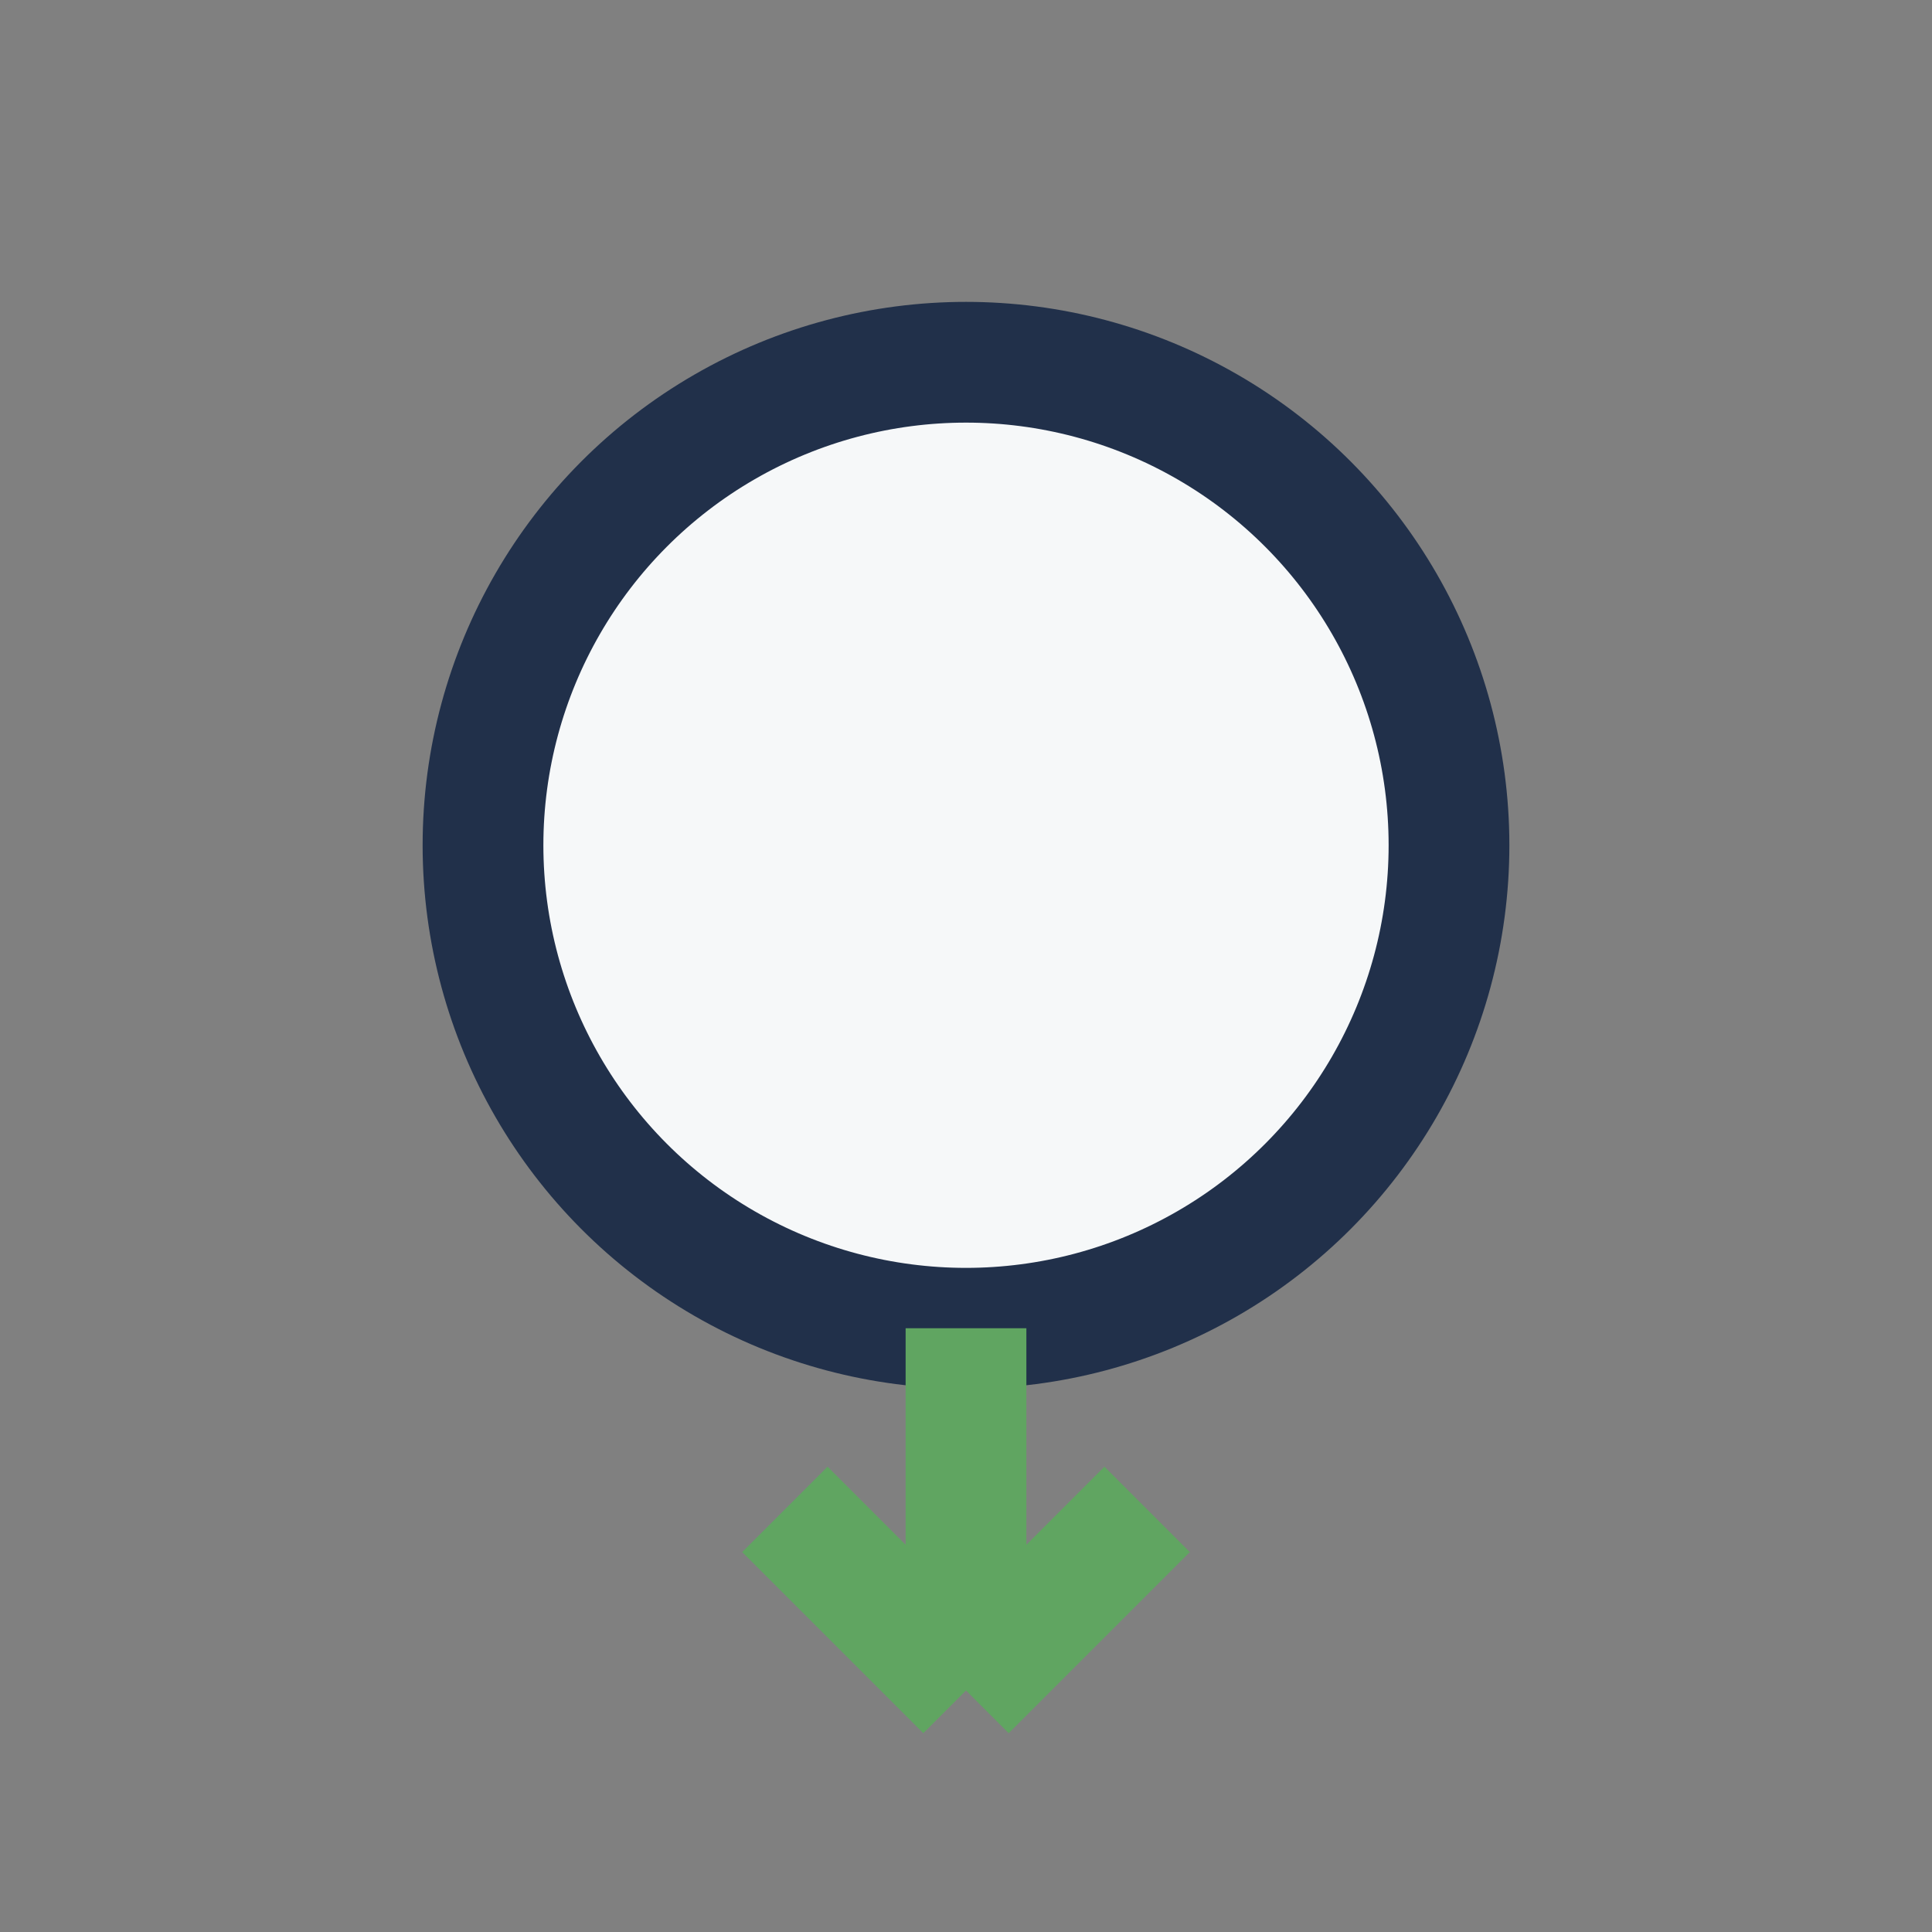
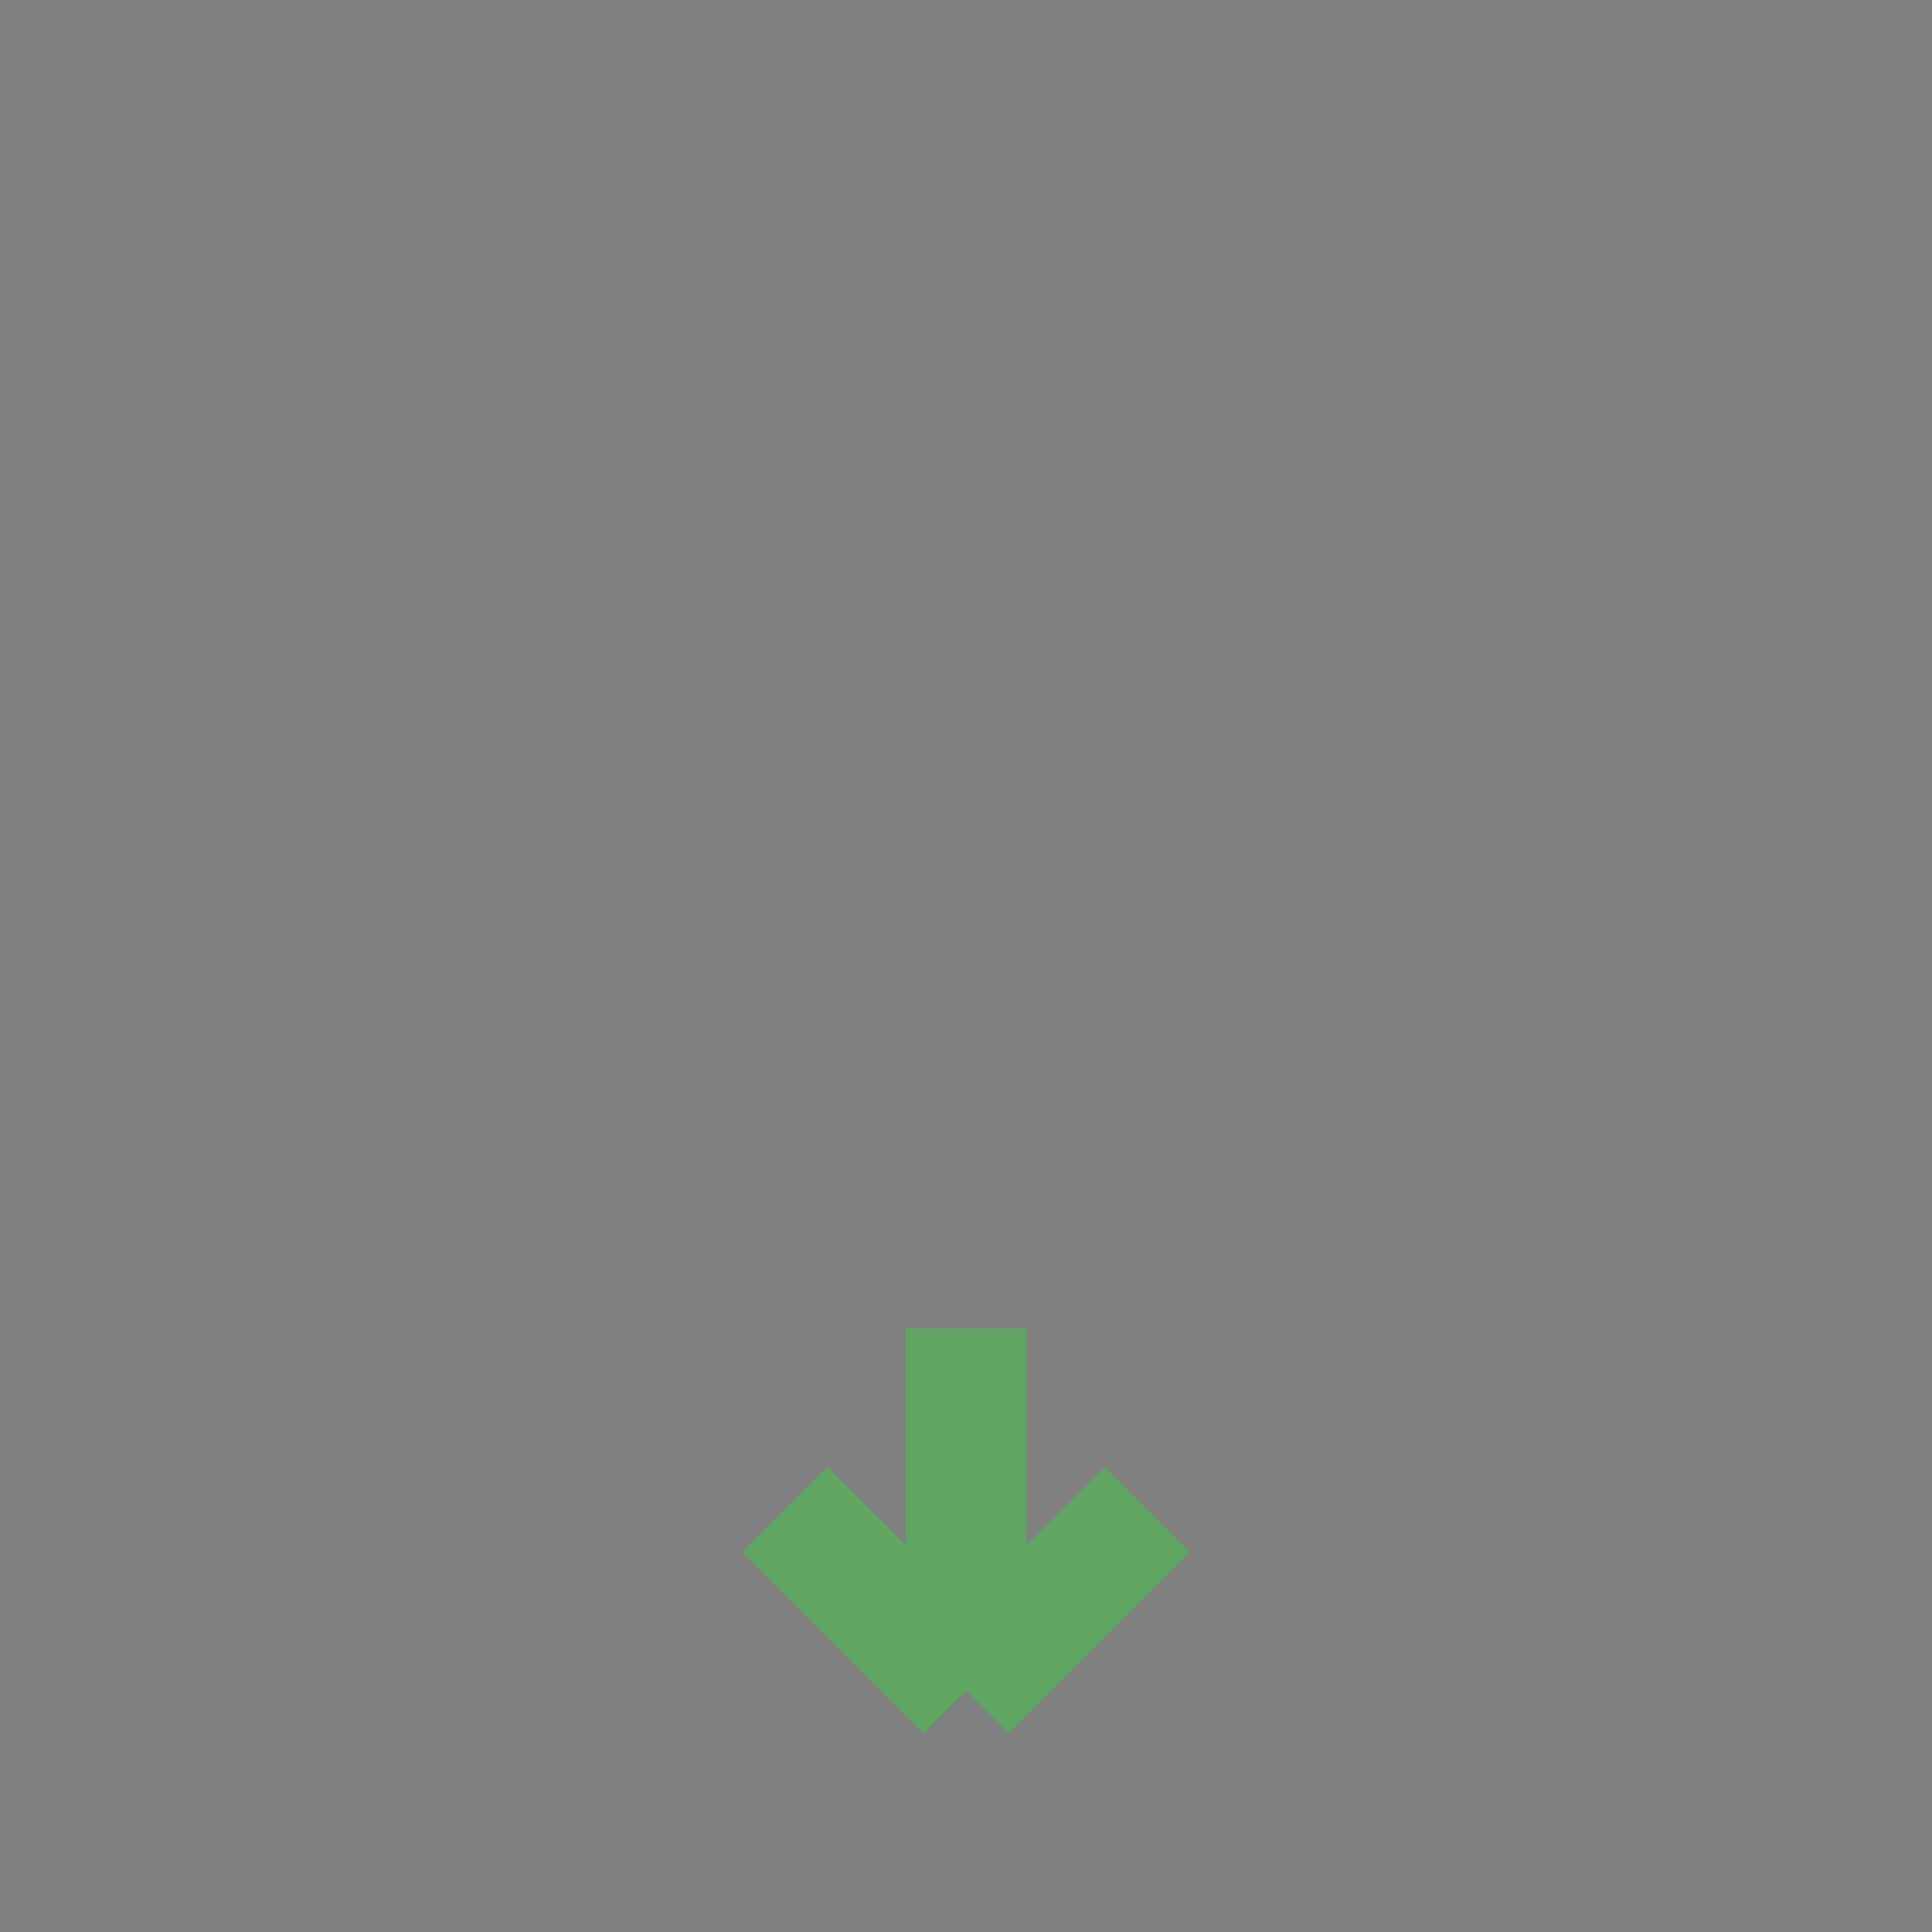
<svg xmlns="http://www.w3.org/2000/svg" width="32" height="32" viewBox="0 0 32 32">
  <rect x="0" y="0" width="32" height="32" fill="#808080" stroke="none" />
-   <circle cx="16" cy="14" r="8" fill="#F6F8F9" stroke="#21304A" stroke-width="2" />
  <path d="M16 22v6M16 28l-3-3M16 28l3-3" stroke="#60A561" stroke-width="2" />
</svg>